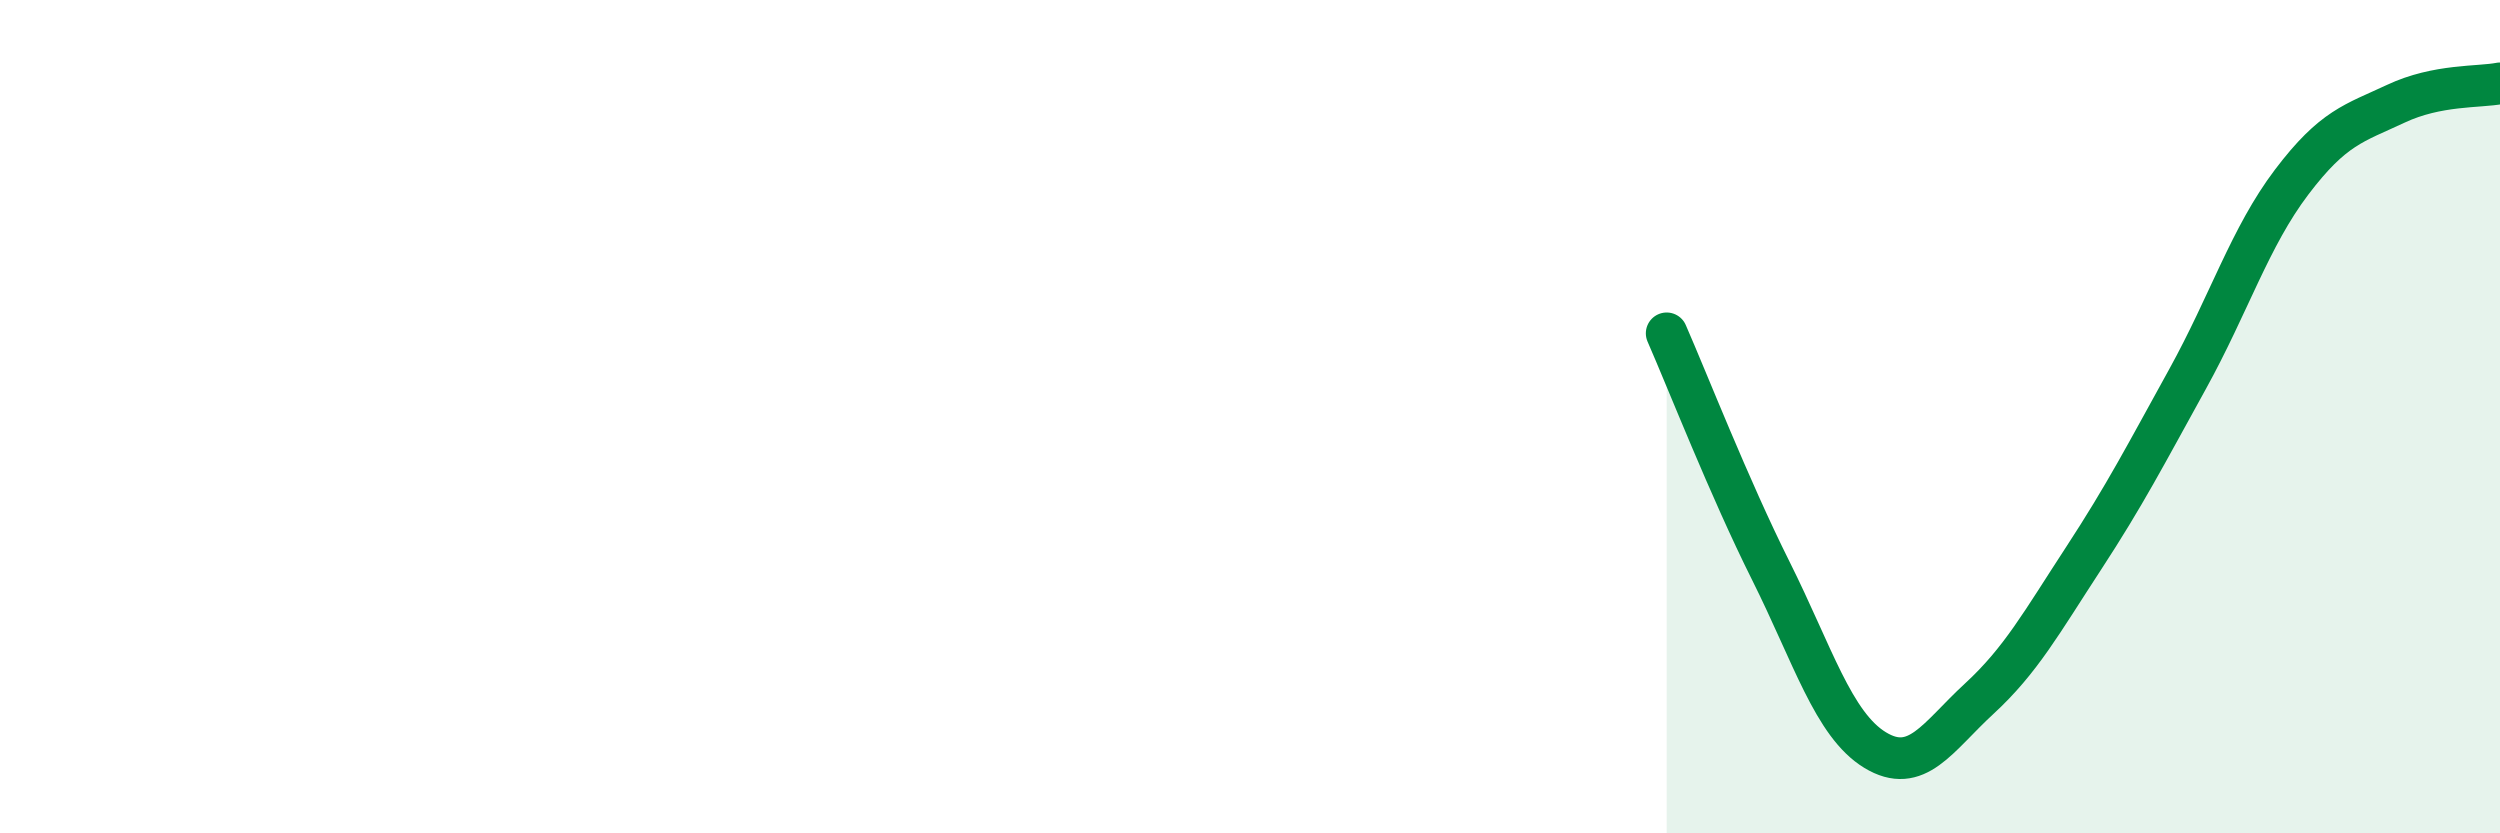
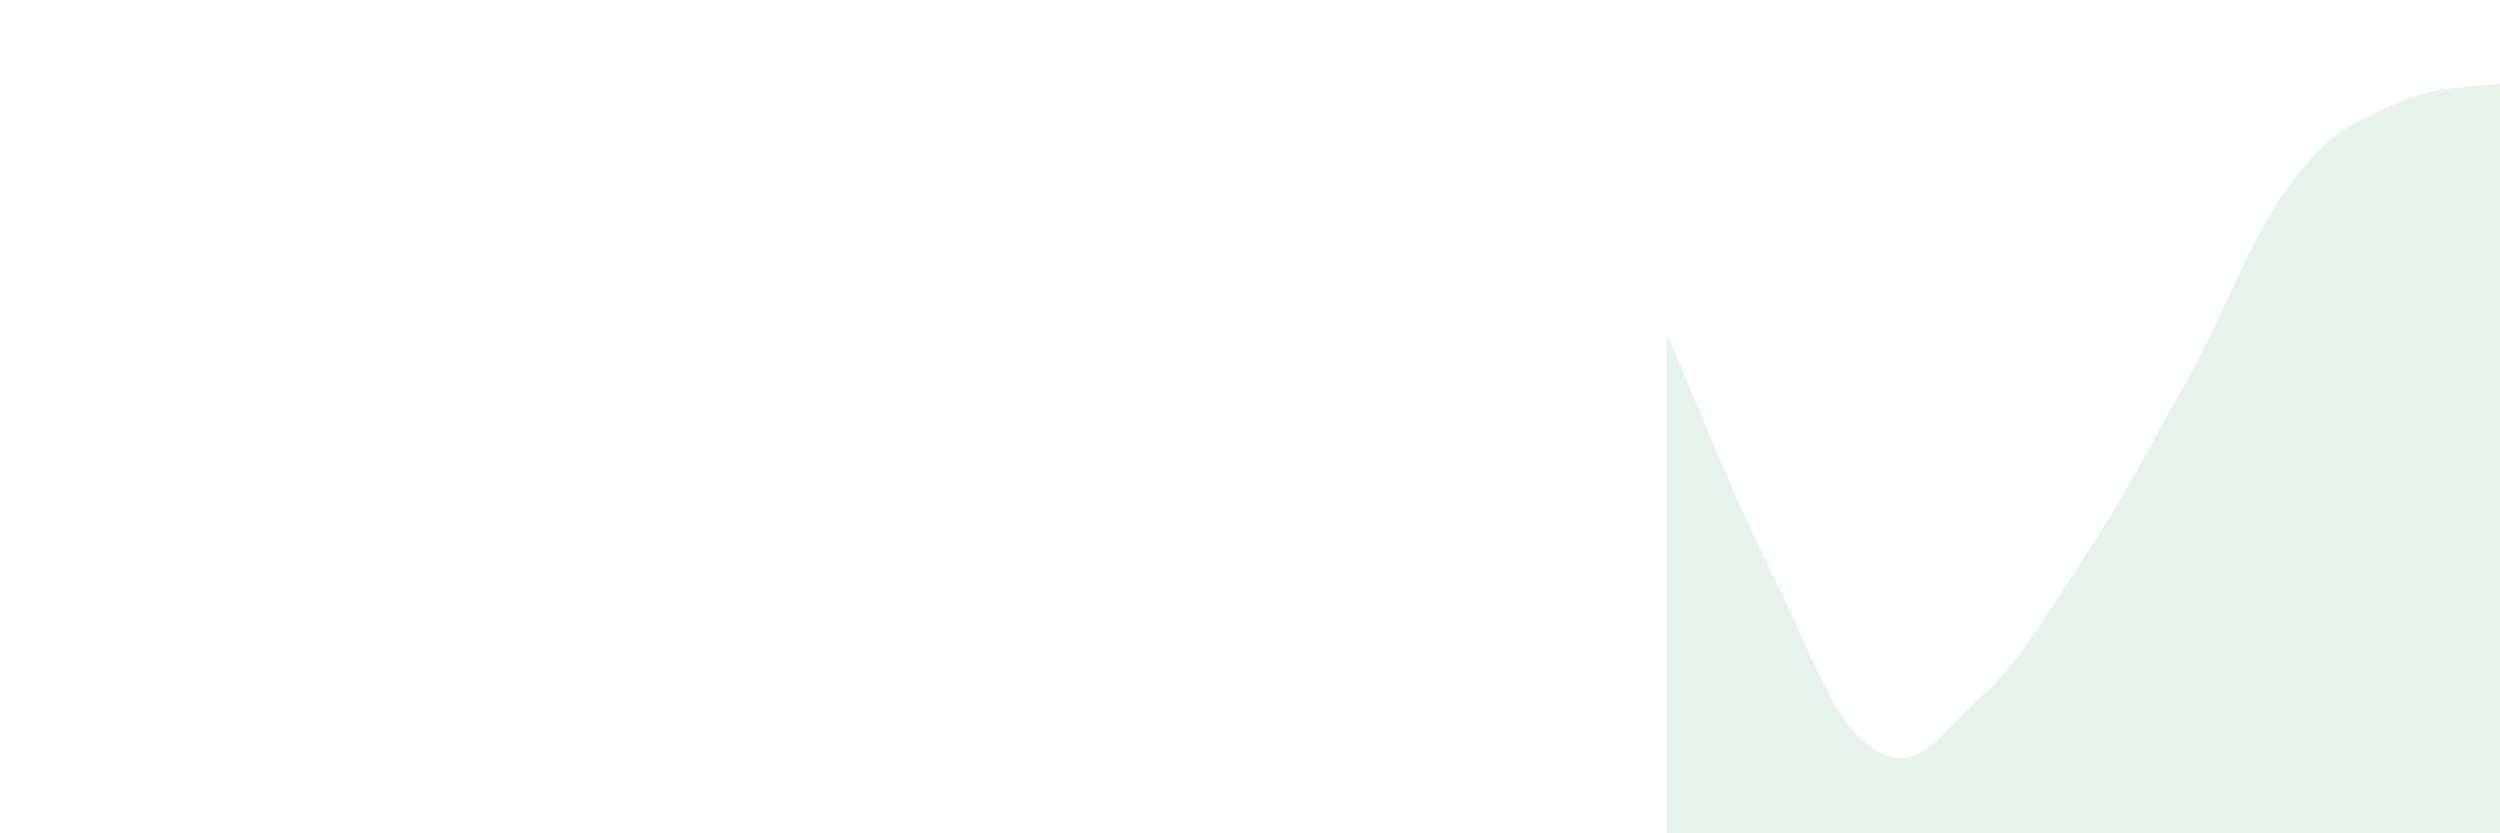
<svg xmlns="http://www.w3.org/2000/svg" width="60" height="20" viewBox="0 0 60 20">
  <path d="M 40,8 C 40.5,9.14 41.5,11.7 42.5,13.7 C 43.5,15.7 44,17.39 45,18 C 46,18.61 46.5,17.69 47.5,16.77 C 48.5,15.85 49,14.94 50,13.41 C 51,11.88 51.5,10.91 52.5,9.1 C 53.5,7.29 54,5.69 55,4.37 C 56,3.05 56.5,2.96 57.5,2.49 C 58.5,2.02 59.5,2.1 60,2L60 20L40 20Z" fill="#008740" opacity="0.1" stroke-linecap="round" stroke-linejoin="round" />
-   <path d="M 40,8 C 40.5,9.14 41.5,11.7 42.5,13.7 C 43.5,15.7 44,17.39 45,18 C 46,18.61 46.5,17.69 47.5,16.77 C 48.5,15.85 49,14.94 50,13.41 C 51,11.88 51.5,10.91 52.5,9.1 C 53.5,7.29 54,5.69 55,4.37 C 56,3.05 56.5,2.96 57.5,2.49 C 58.5,2.02 59.5,2.1 60,2" stroke="#008740" stroke-width="1" fill="none" stroke-linecap="round" stroke-linejoin="round" />
</svg>